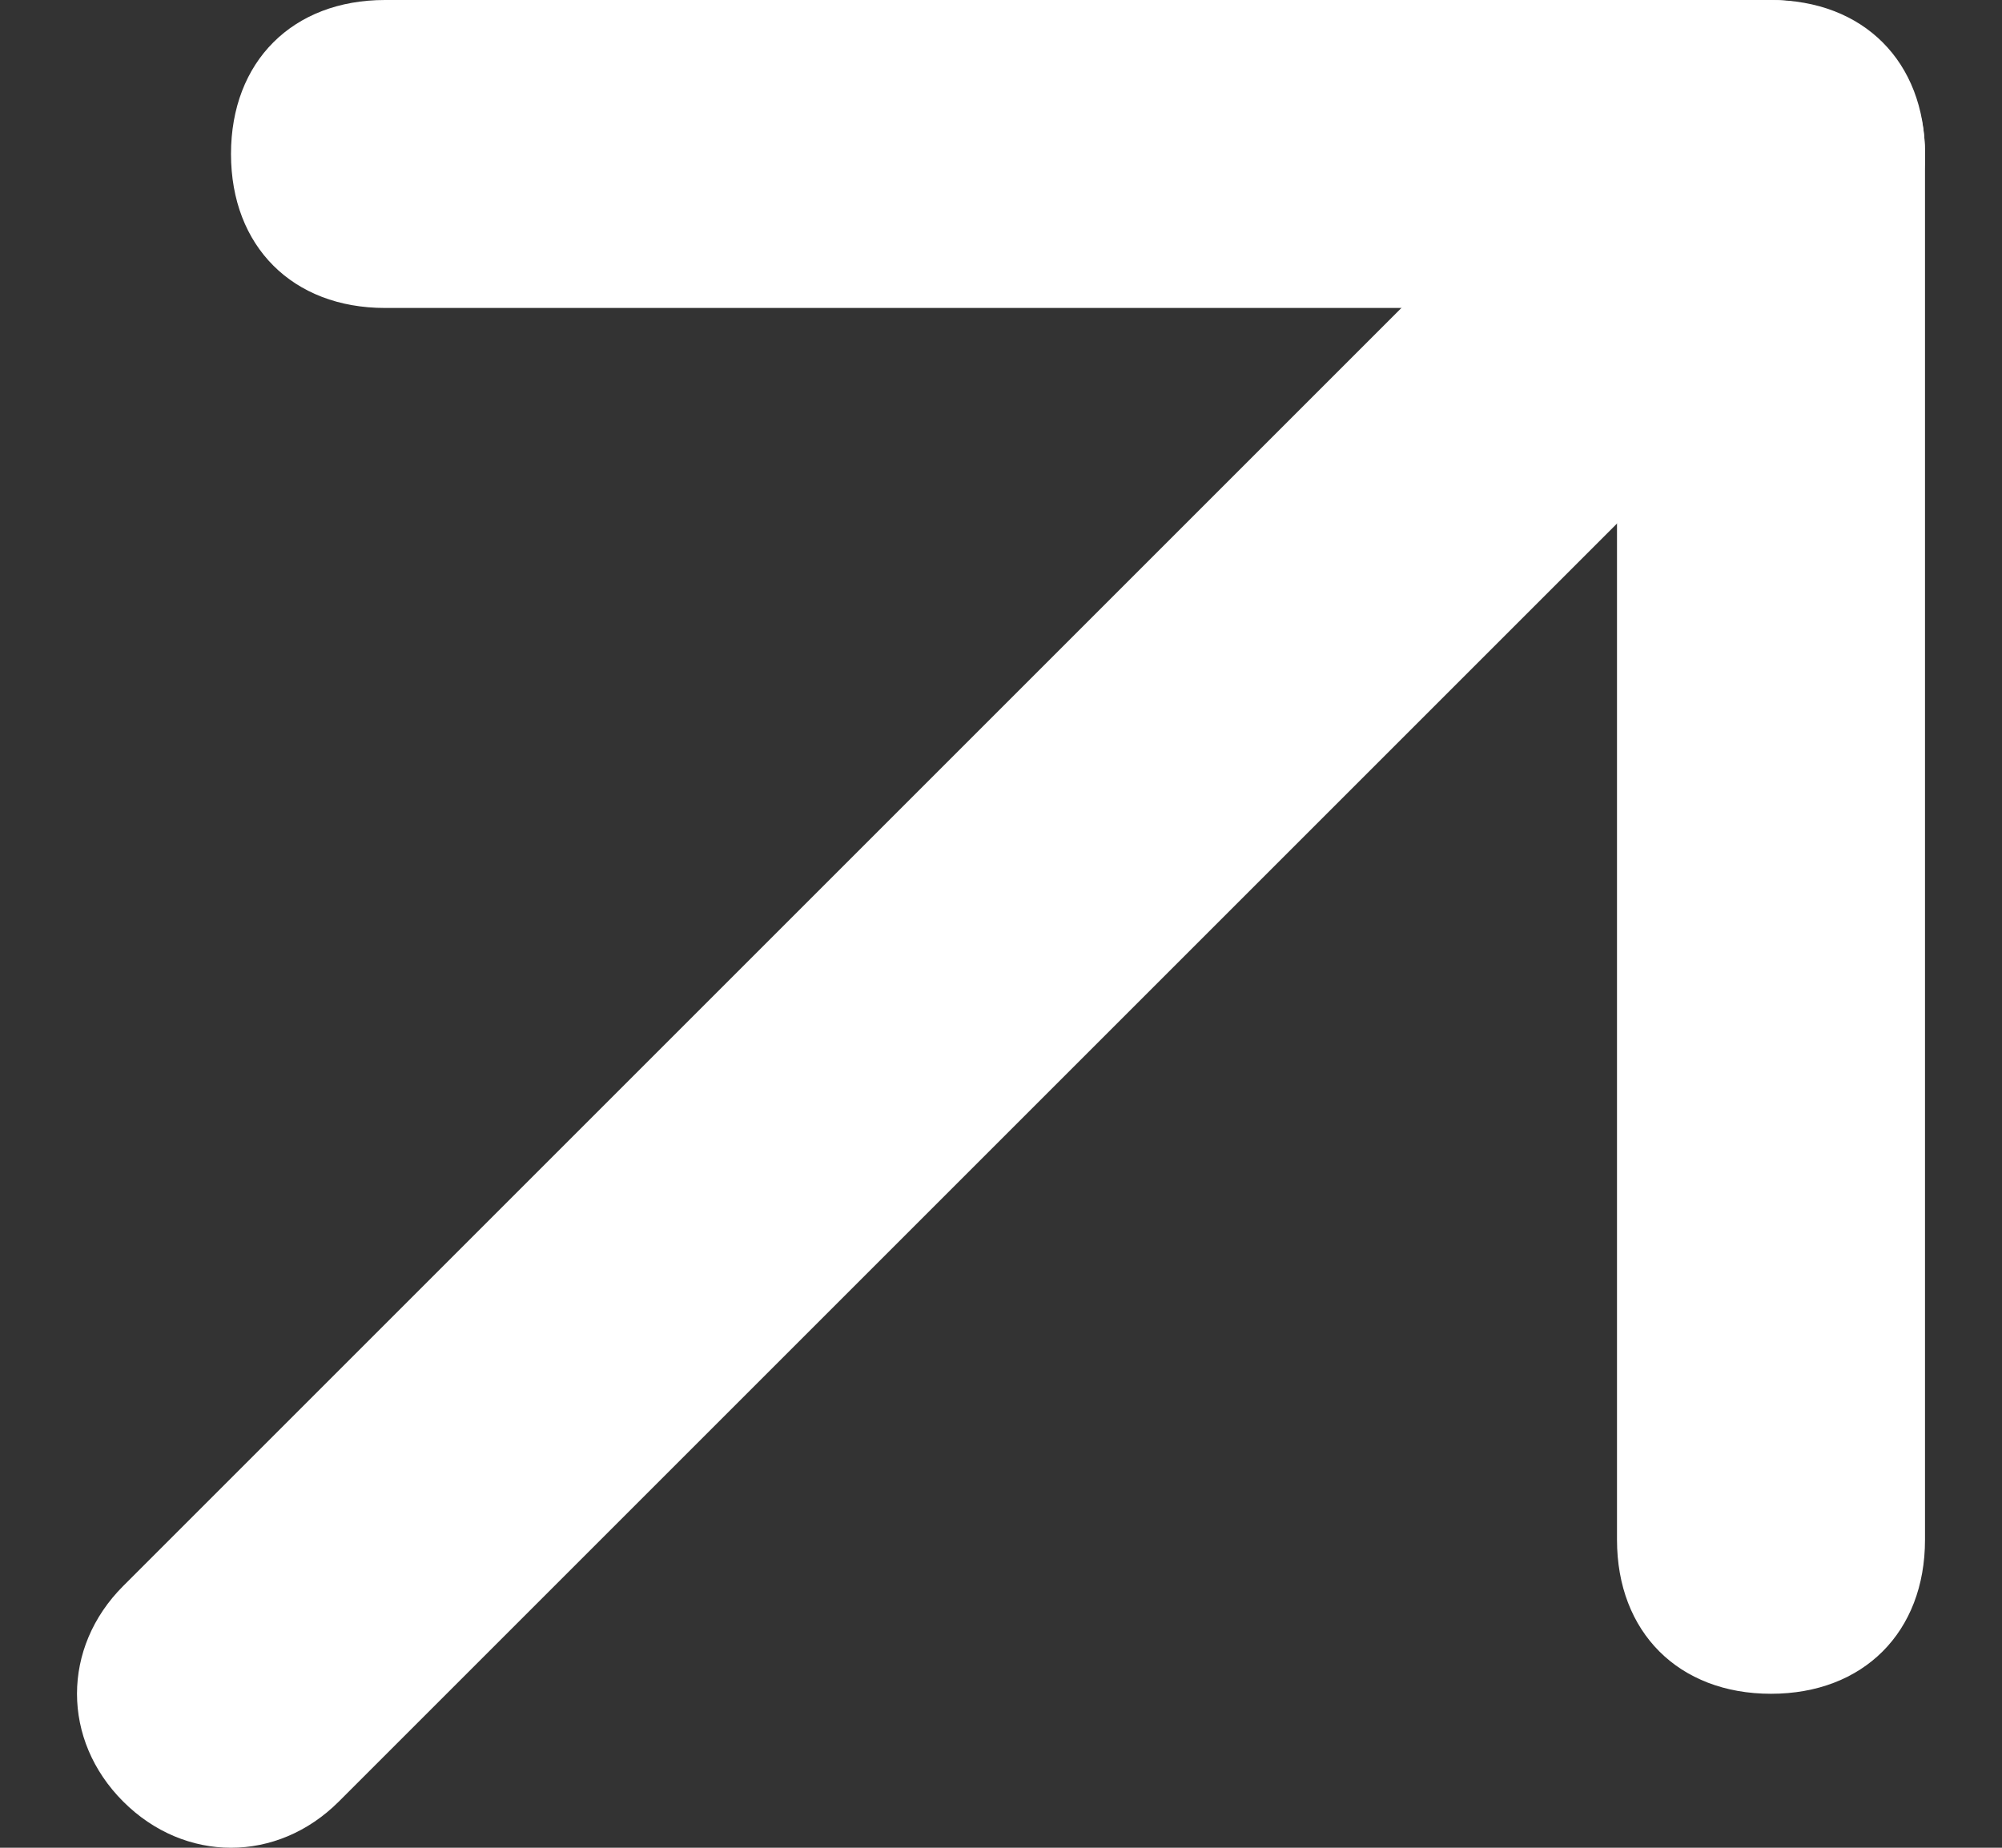
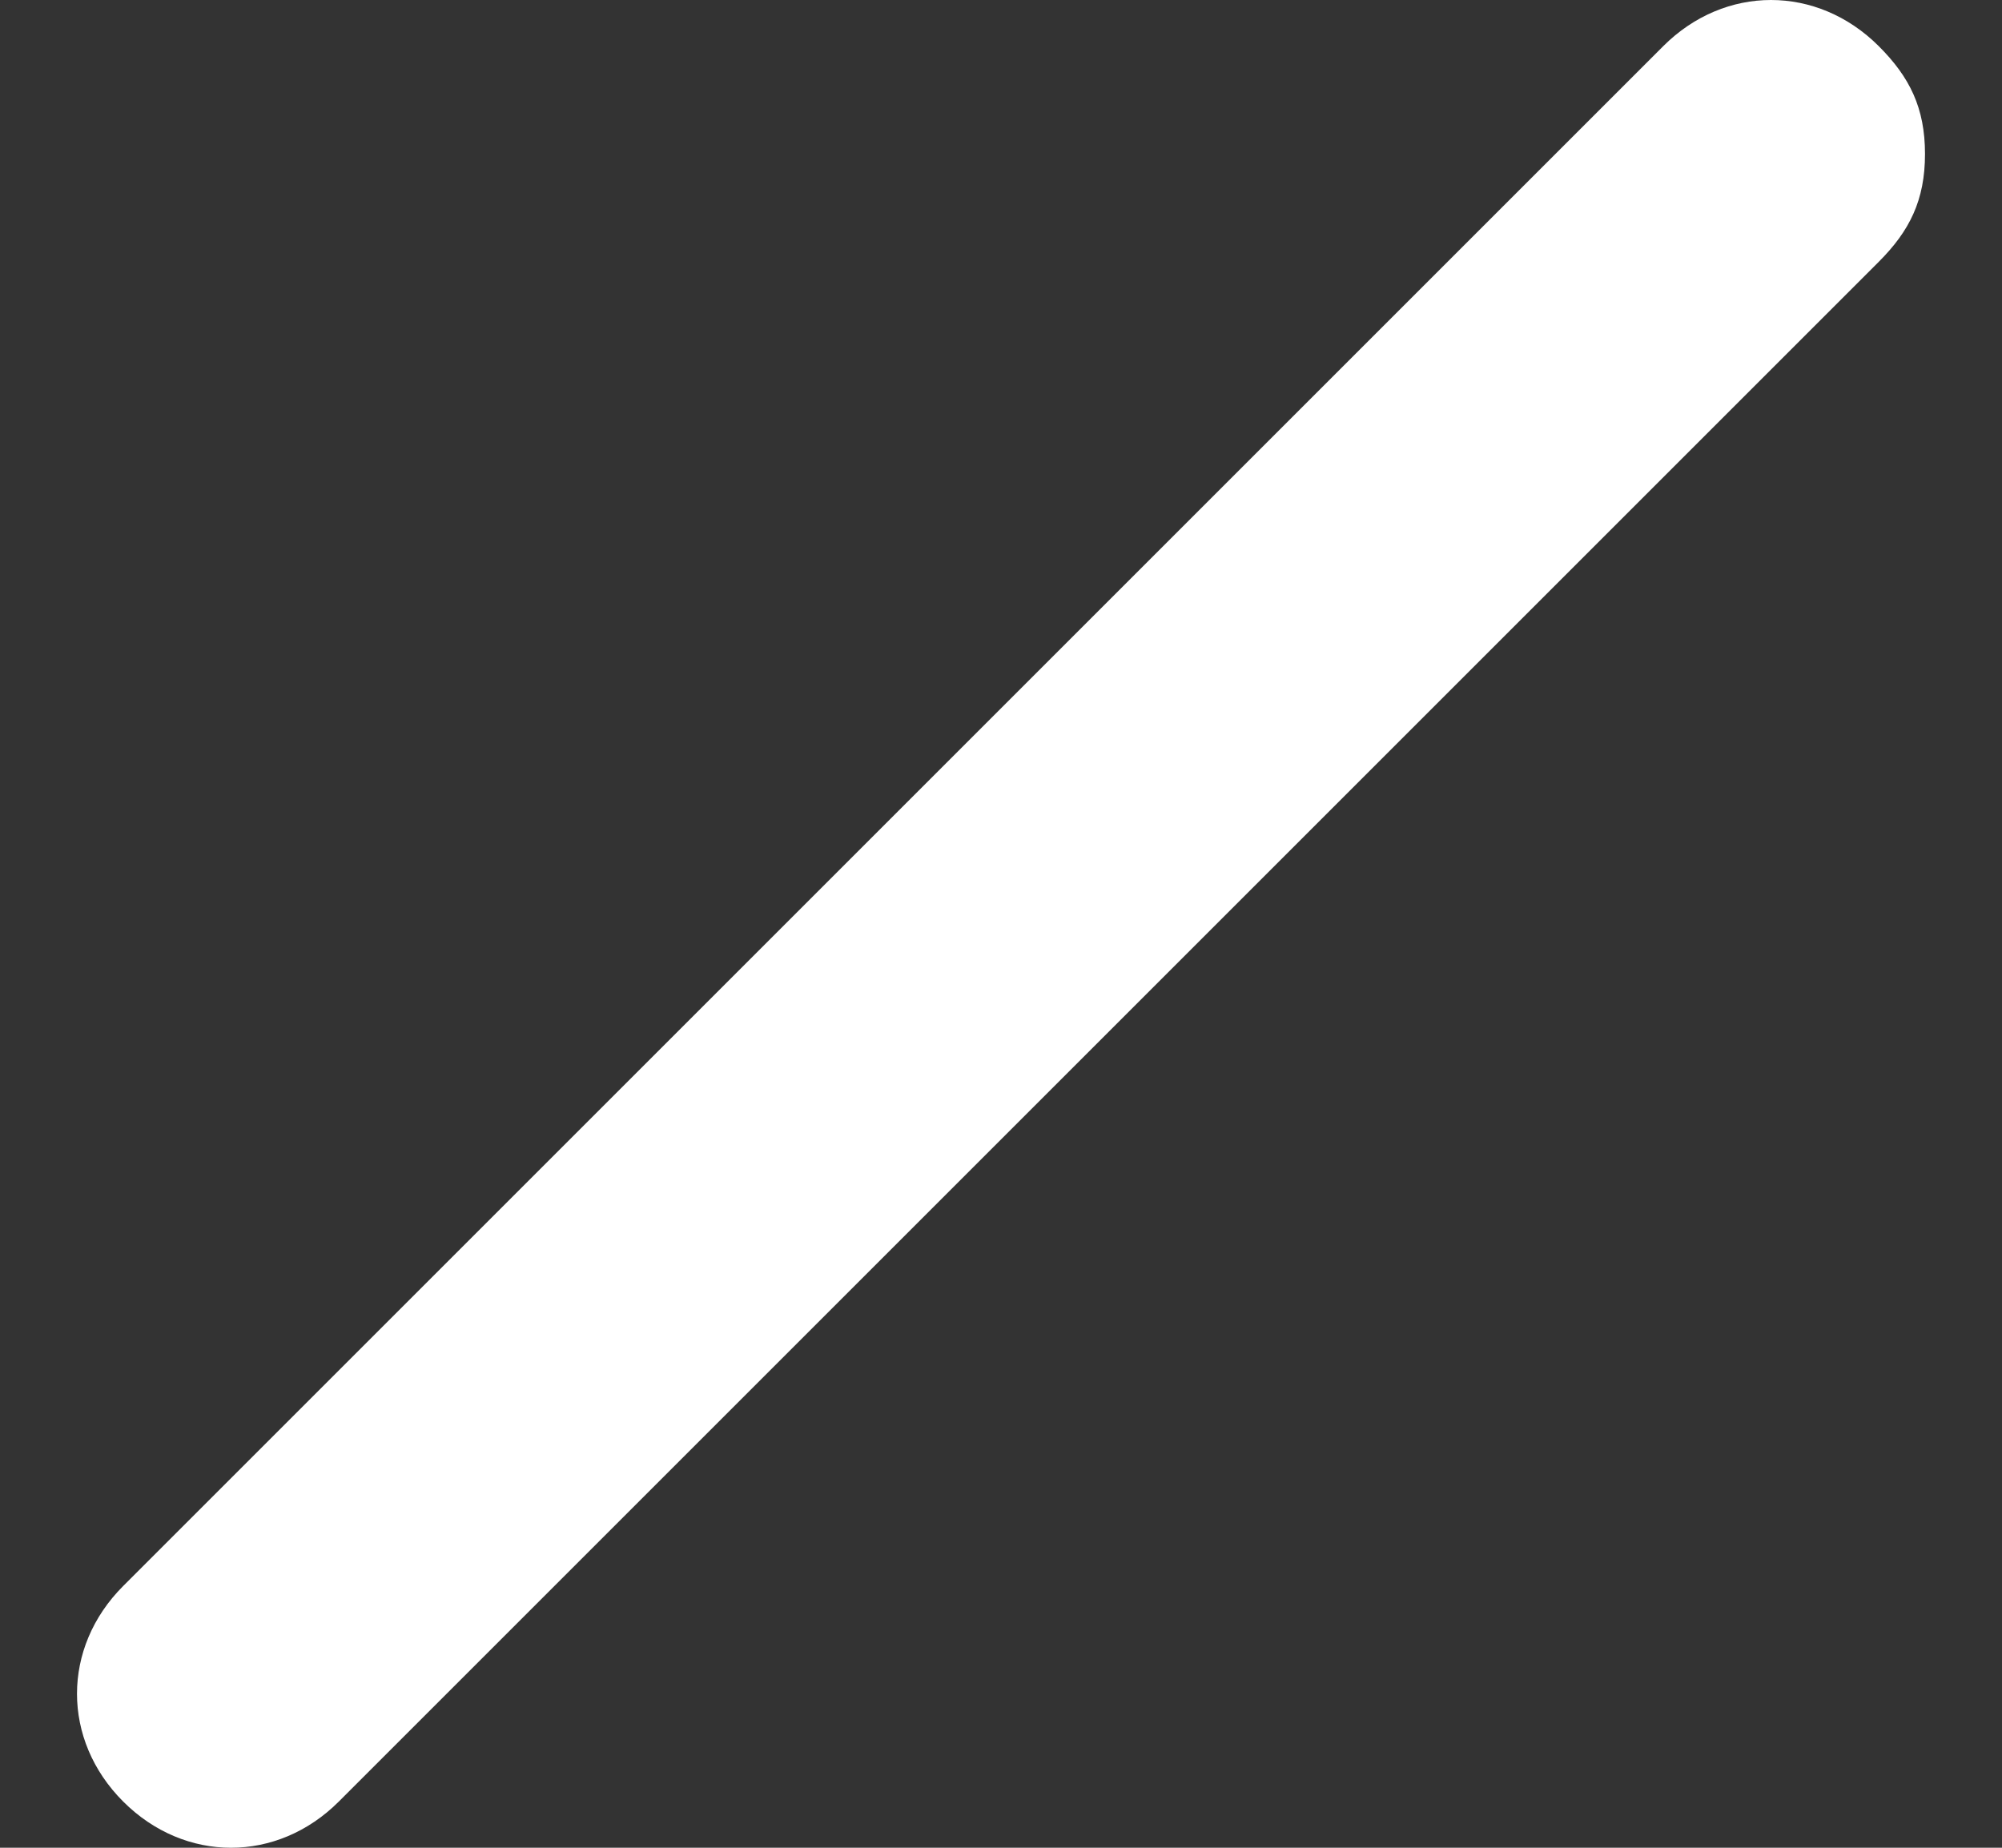
<svg xmlns="http://www.w3.org/2000/svg" width="13" height="12" viewBox="0 0 13 12" fill="none">
  <rect x="0" y="0" width="13" height="12" fill="#333333" stroke="none" />
  <path d="M12.5 1C12.5 1.3 12.4 1.5 12.2 1.7L2.2 11.7C1.8 12.1 1.2 12.1 0.8 11.7C0.4 11.3 0.4 10.7 0.8 10.3L10.8 0.3C11.2 -0.1 11.8 -0.1 12.2 0.3C12.4 0.5 12.5 0.7 12.5 1Z" fill="white" />
-   <path d="M12.5 1L12.5 10C12.5 10.6 12.1 11 11.5 11C10.9 11 10.5 10.6 10.5 10L10.5 2L2.5 2C1.9 2 1.5 1.6 1.5 1C1.5 0.4 1.9 9.3619e-07 2.5 9.09963e-07L11.5 5.1656e-07C12.1 4.90334e-07 12.5 0.4 12.5 1Z" fill="white" />
</svg>